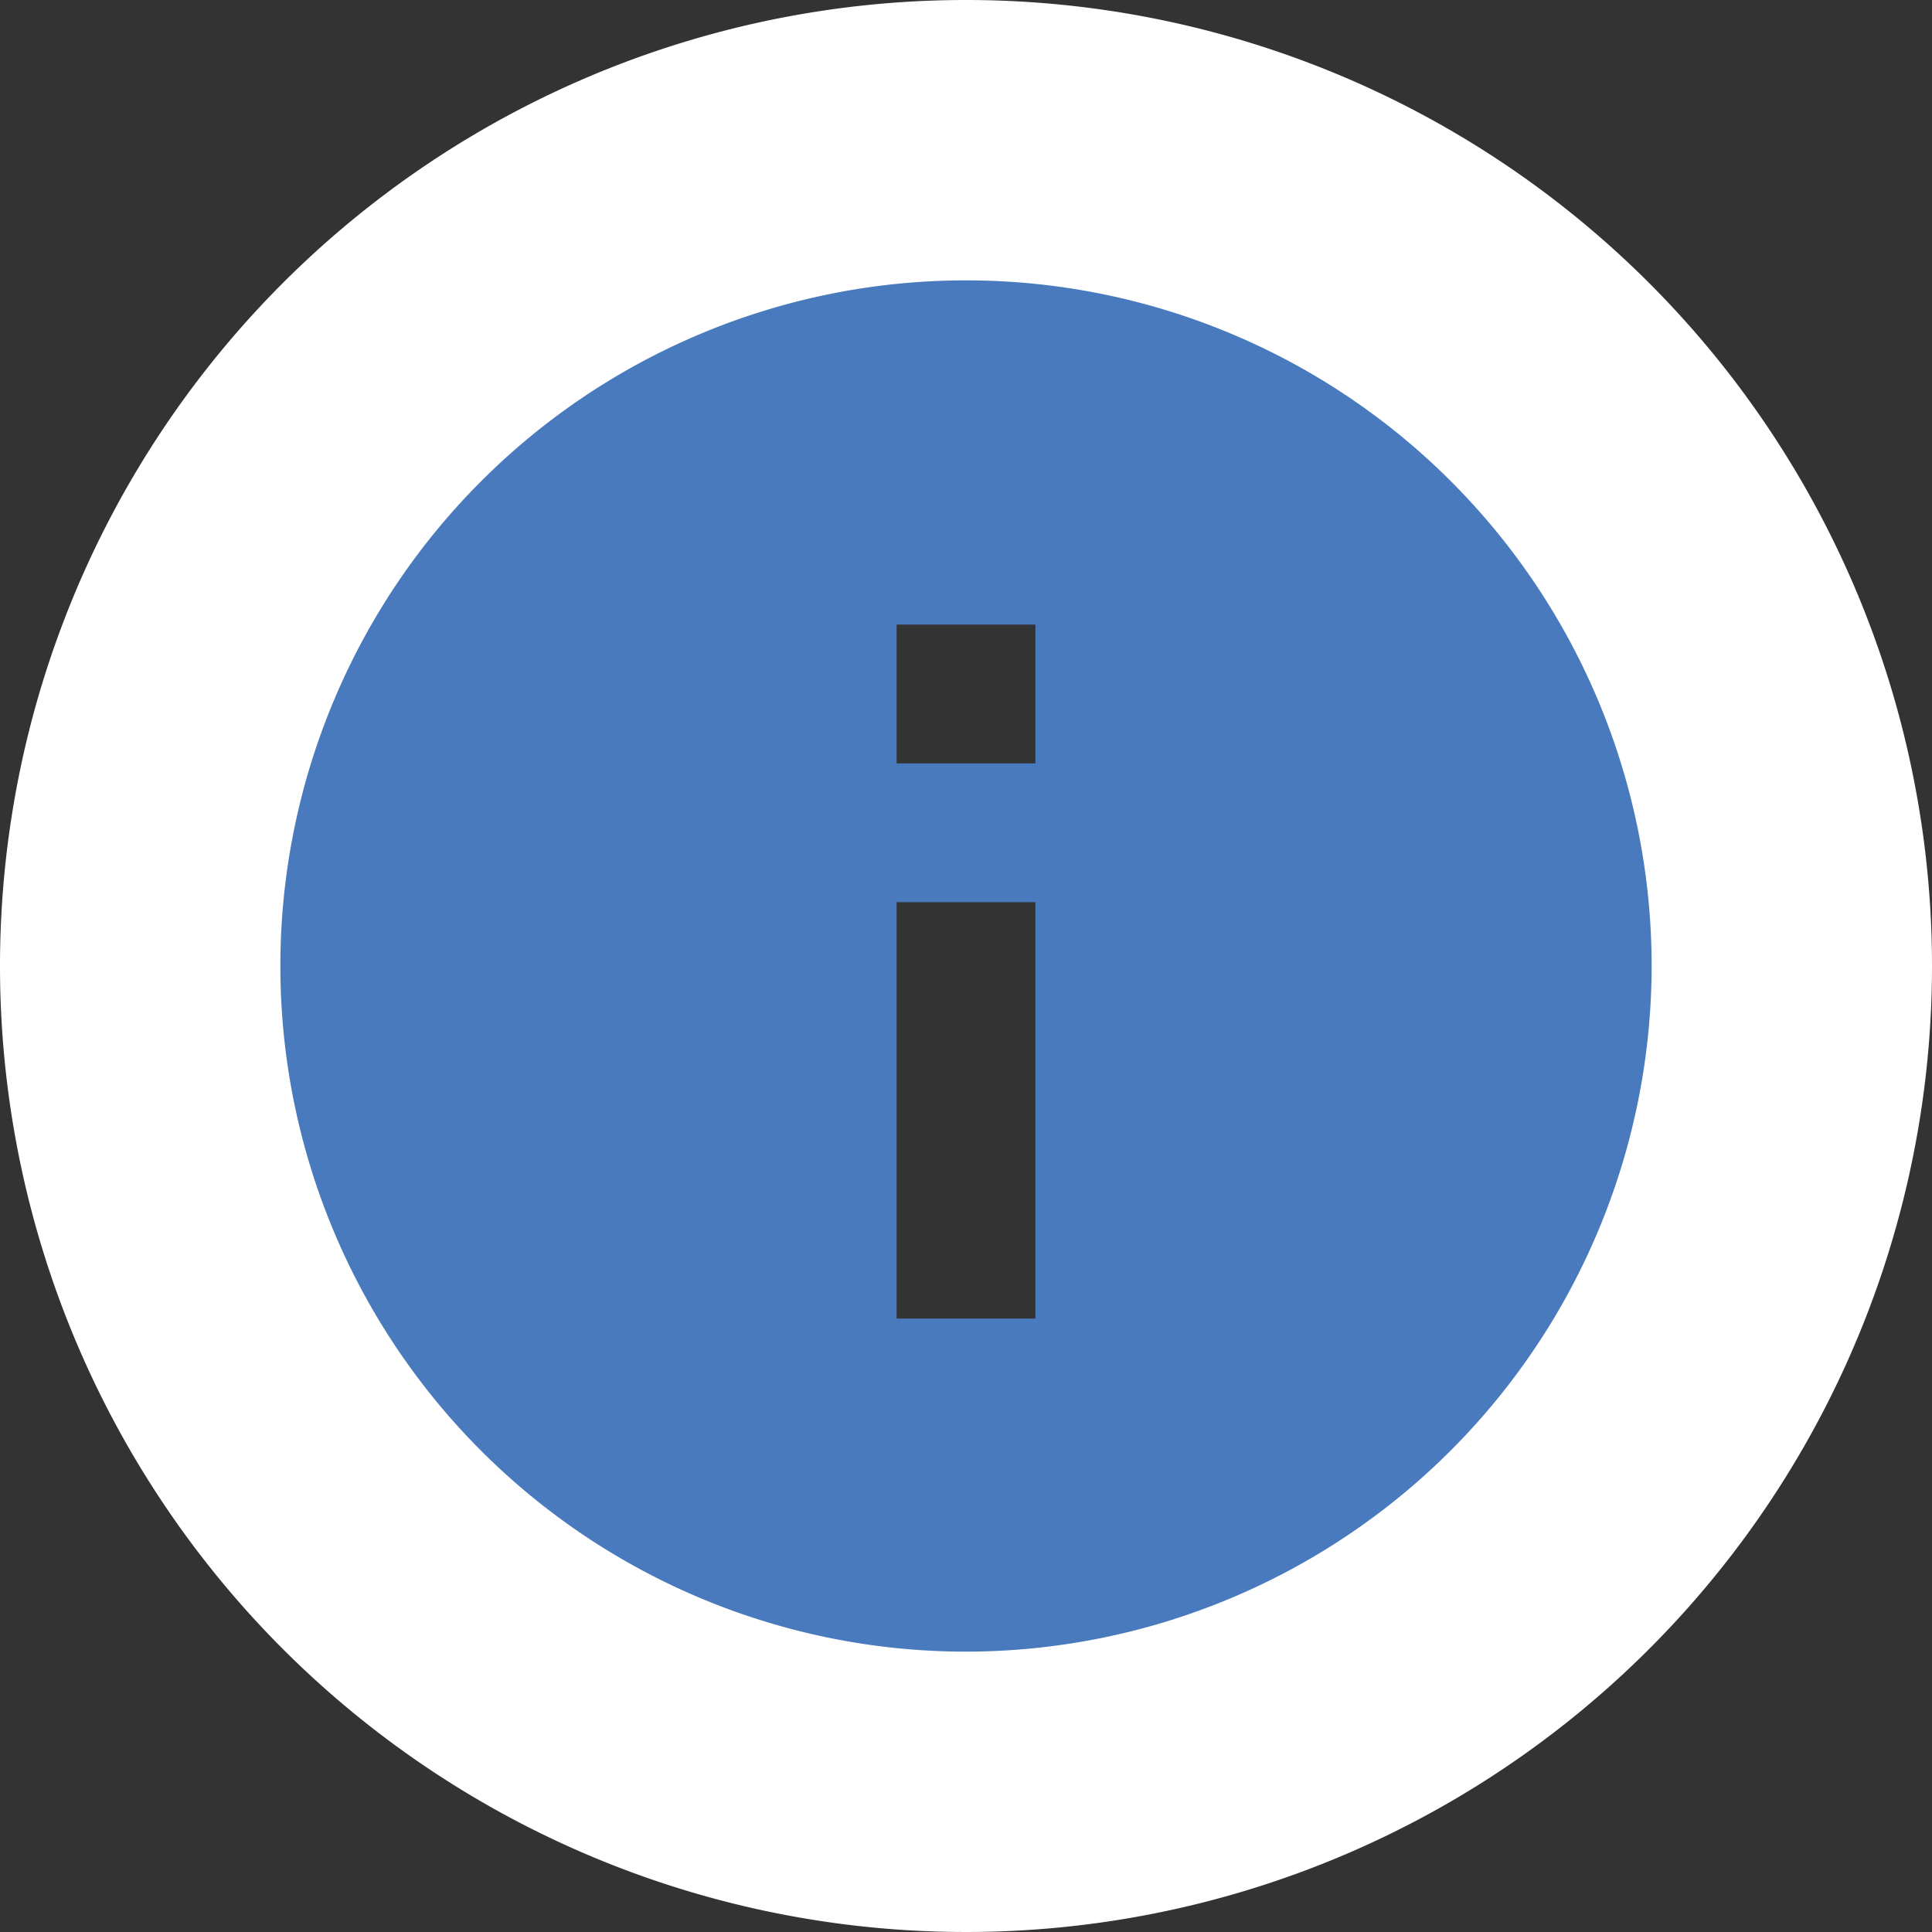
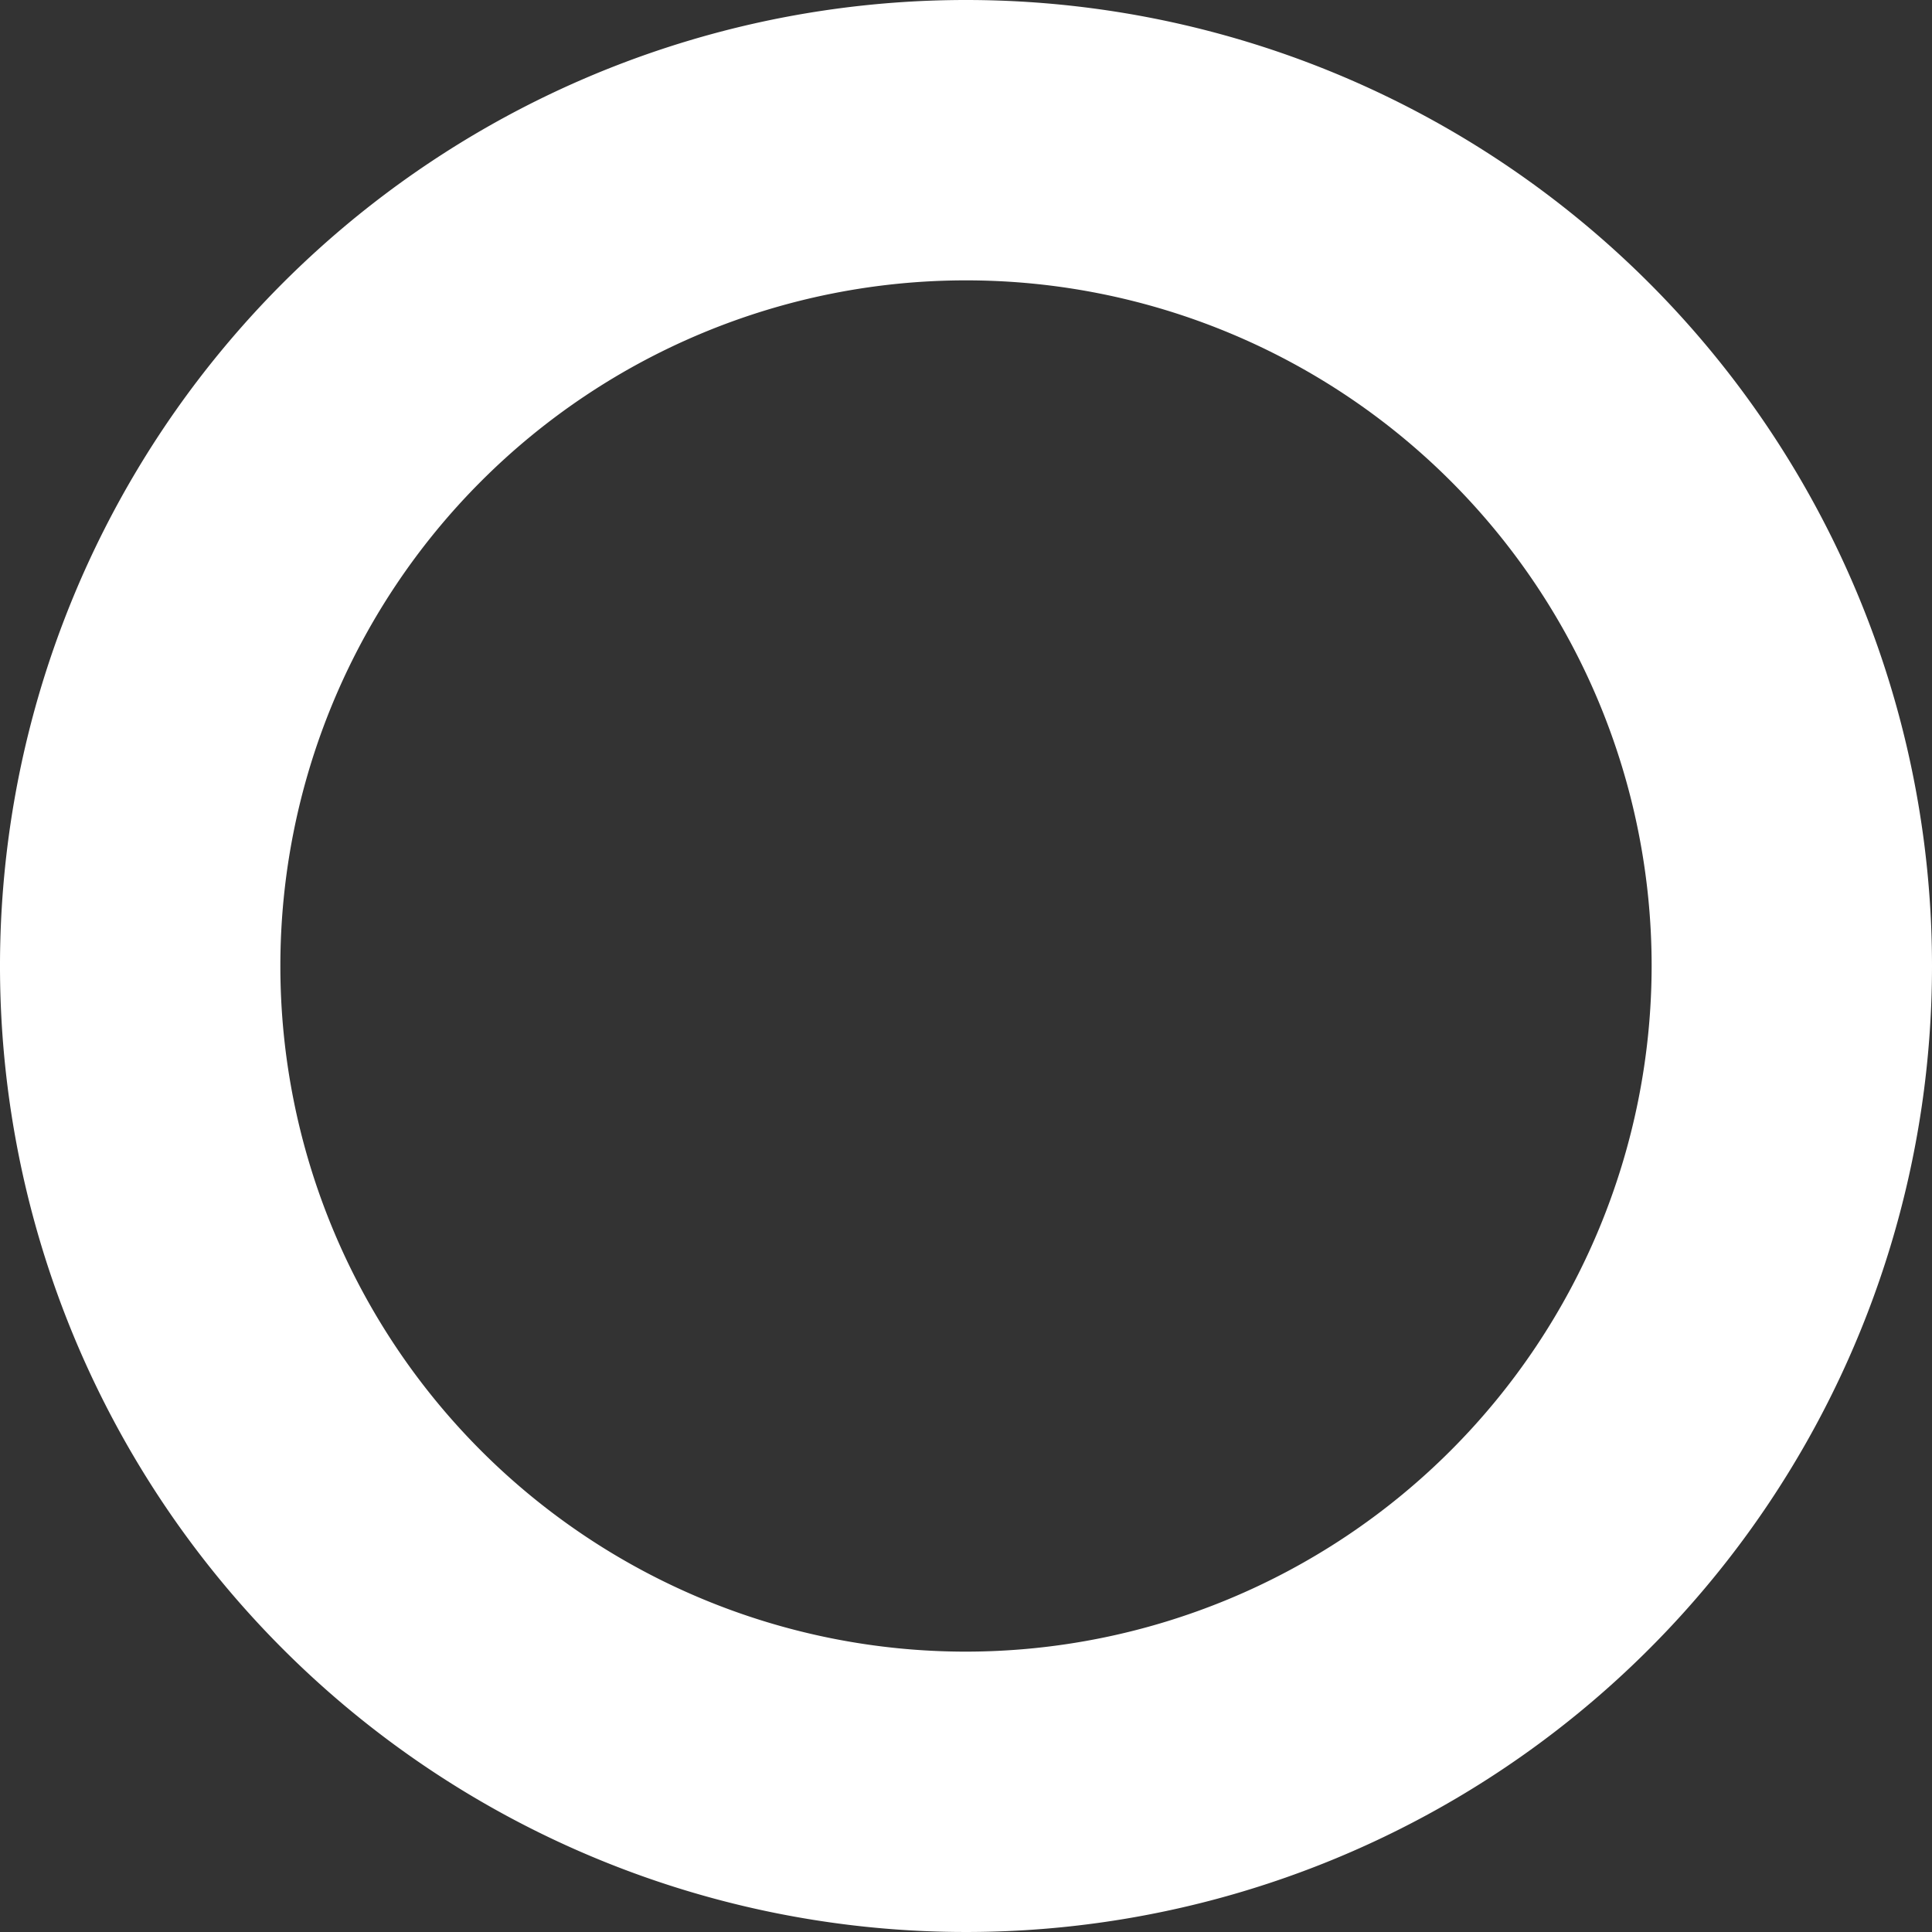
<svg xmlns="http://www.w3.org/2000/svg" viewBox="0 0 27.84 27.84">
  <rect x="0" y="0" width="27.84" height="27.84" fill="#333333" stroke="none" />
  <defs>
    <style>.cls-1{fill:#487abd;}.cls-2{fill:#fff;}</style>
  </defs>
  <title>tooltip</title>
  <g id="Ebene_2" data-name="Ebene 2">
    <g id="Background">
-       <path class="cls-1" d="M13.92,4a10,10,0,1,0,10,10A10,10,0,0,0,13.92,4Zm1,15h-2V13h2Zm0-8h-2V9h2Z" />
-     </g>
+       </g>
    <g id="Icon">
      <path class="cls-2" d="M13.92,0A13.92,13.92,0,1,0,27.84,13.92,13.92,13.92,0,0,0,13.92,0Zm0,23.8a9.88,9.88,0,1,1,9.88-9.88A9.89,9.89,0,0,1,13.92,23.8Z" />
    </g>
  </g>
</svg>